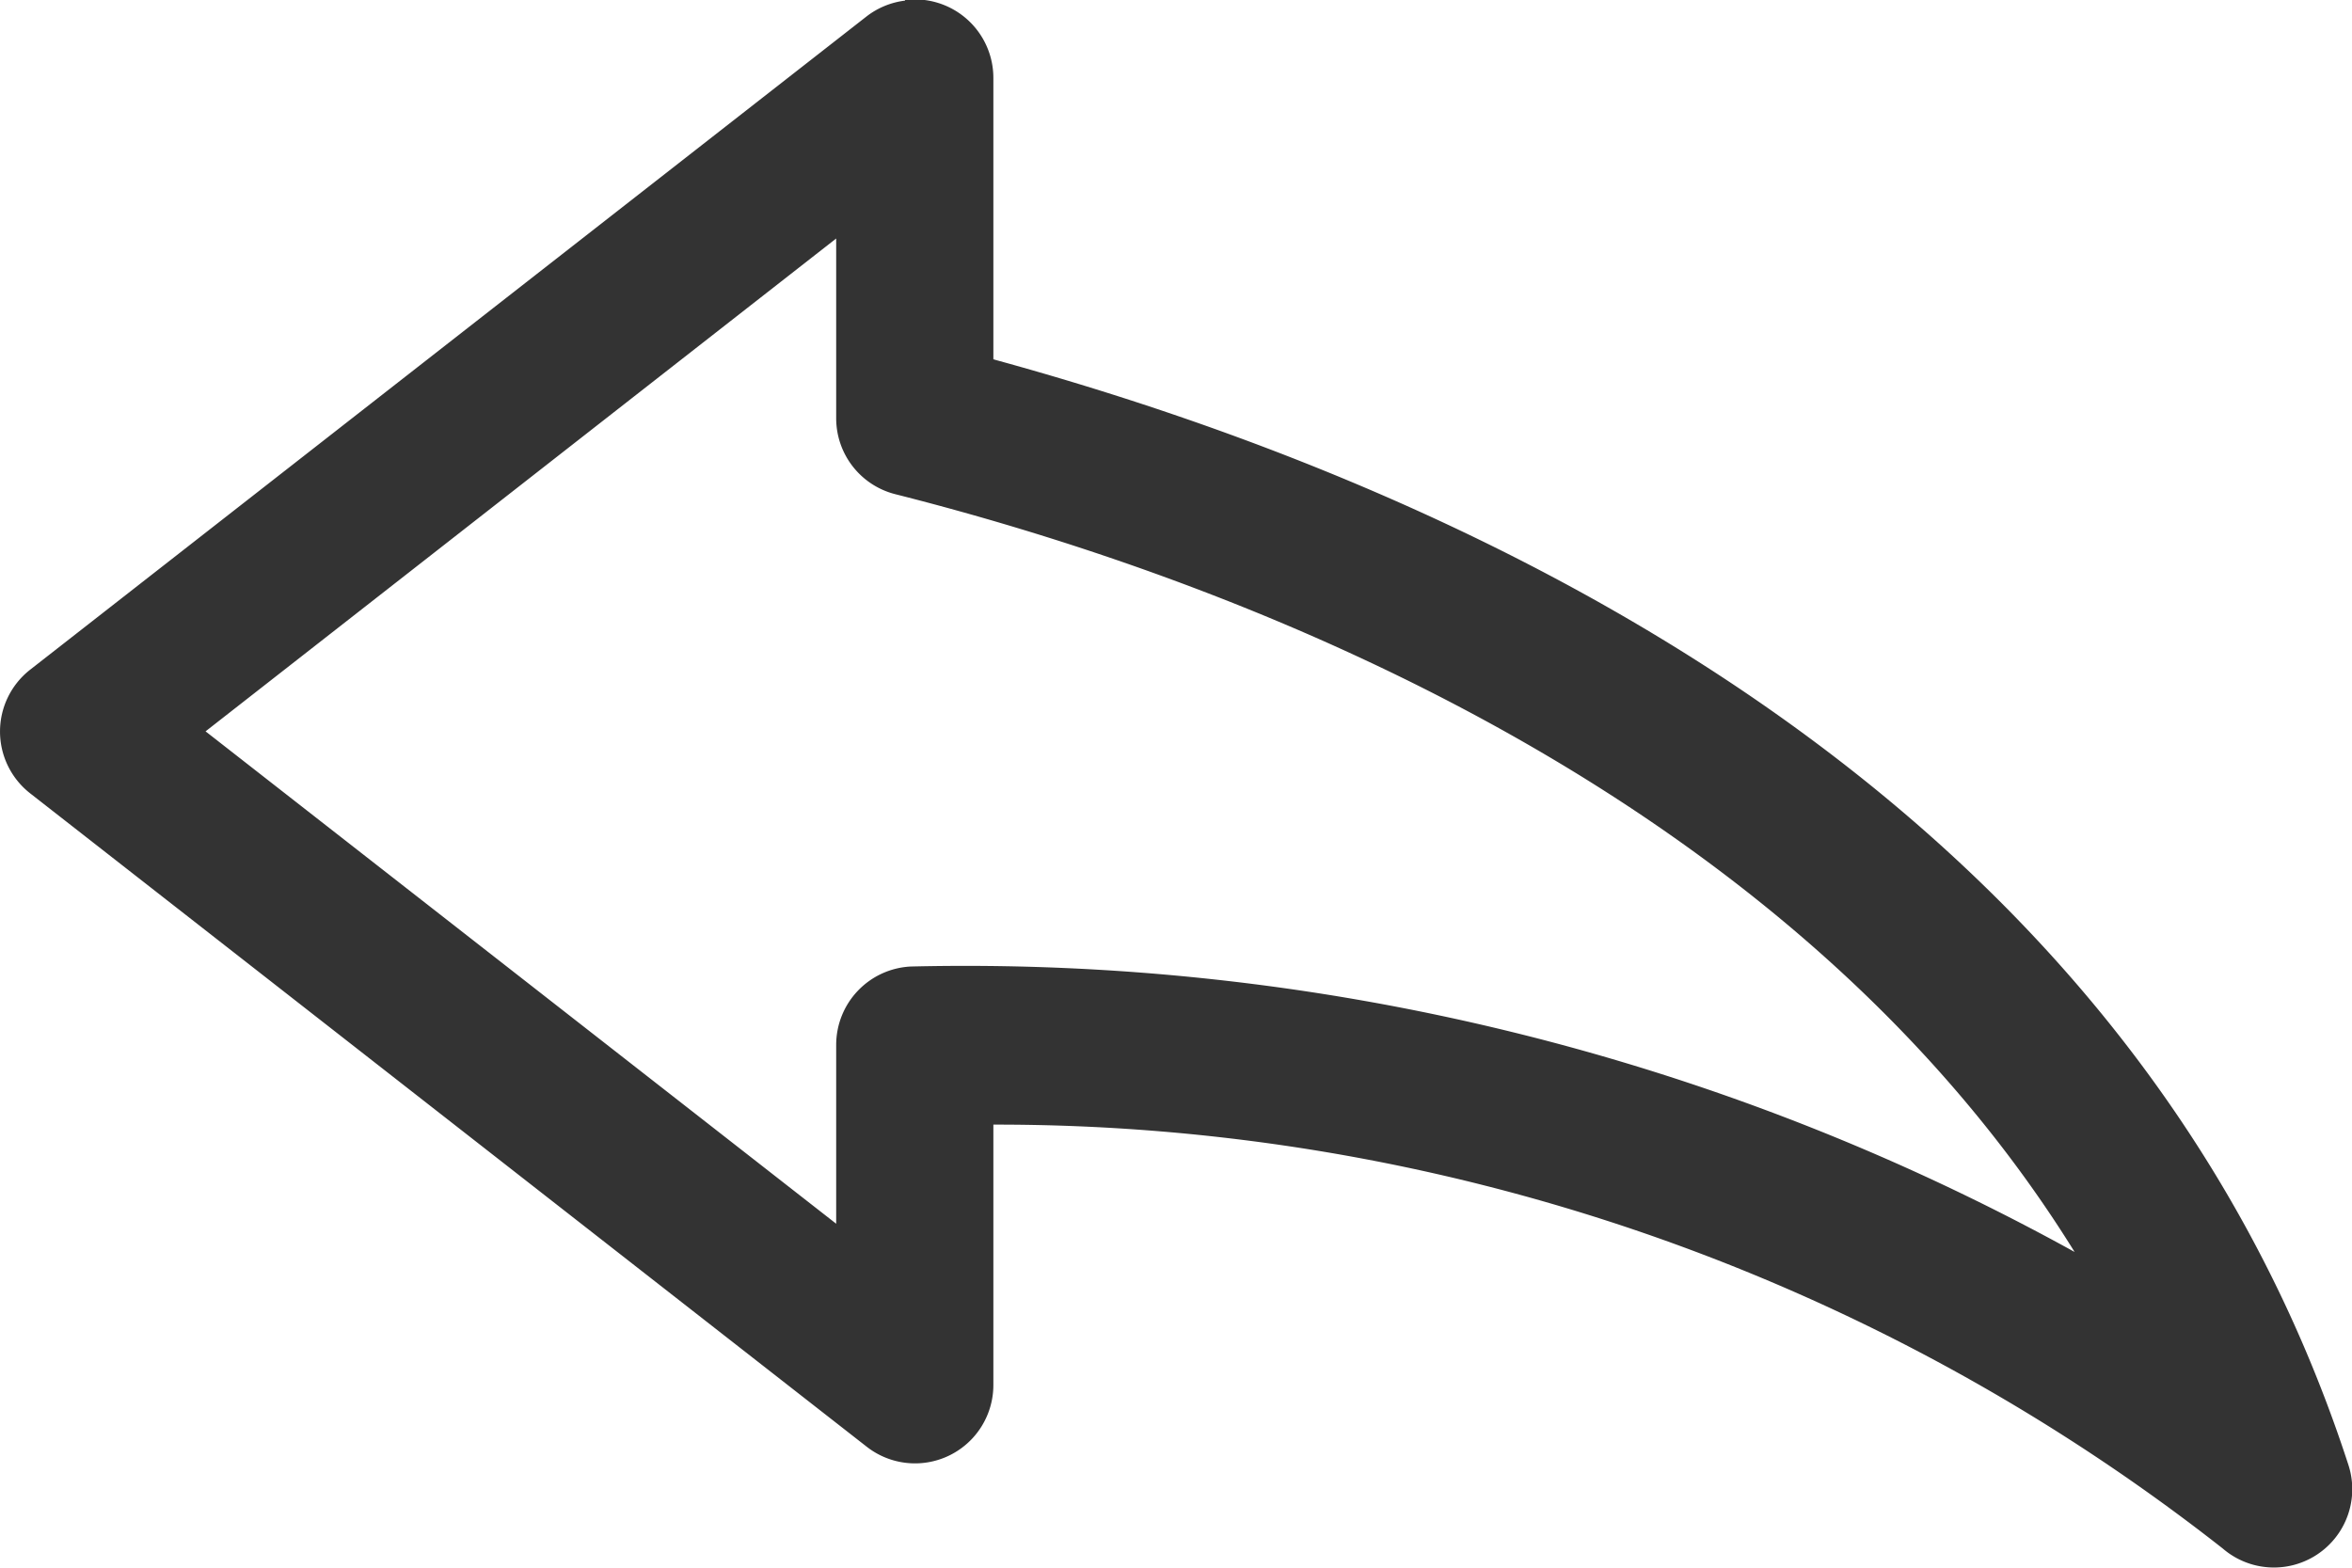
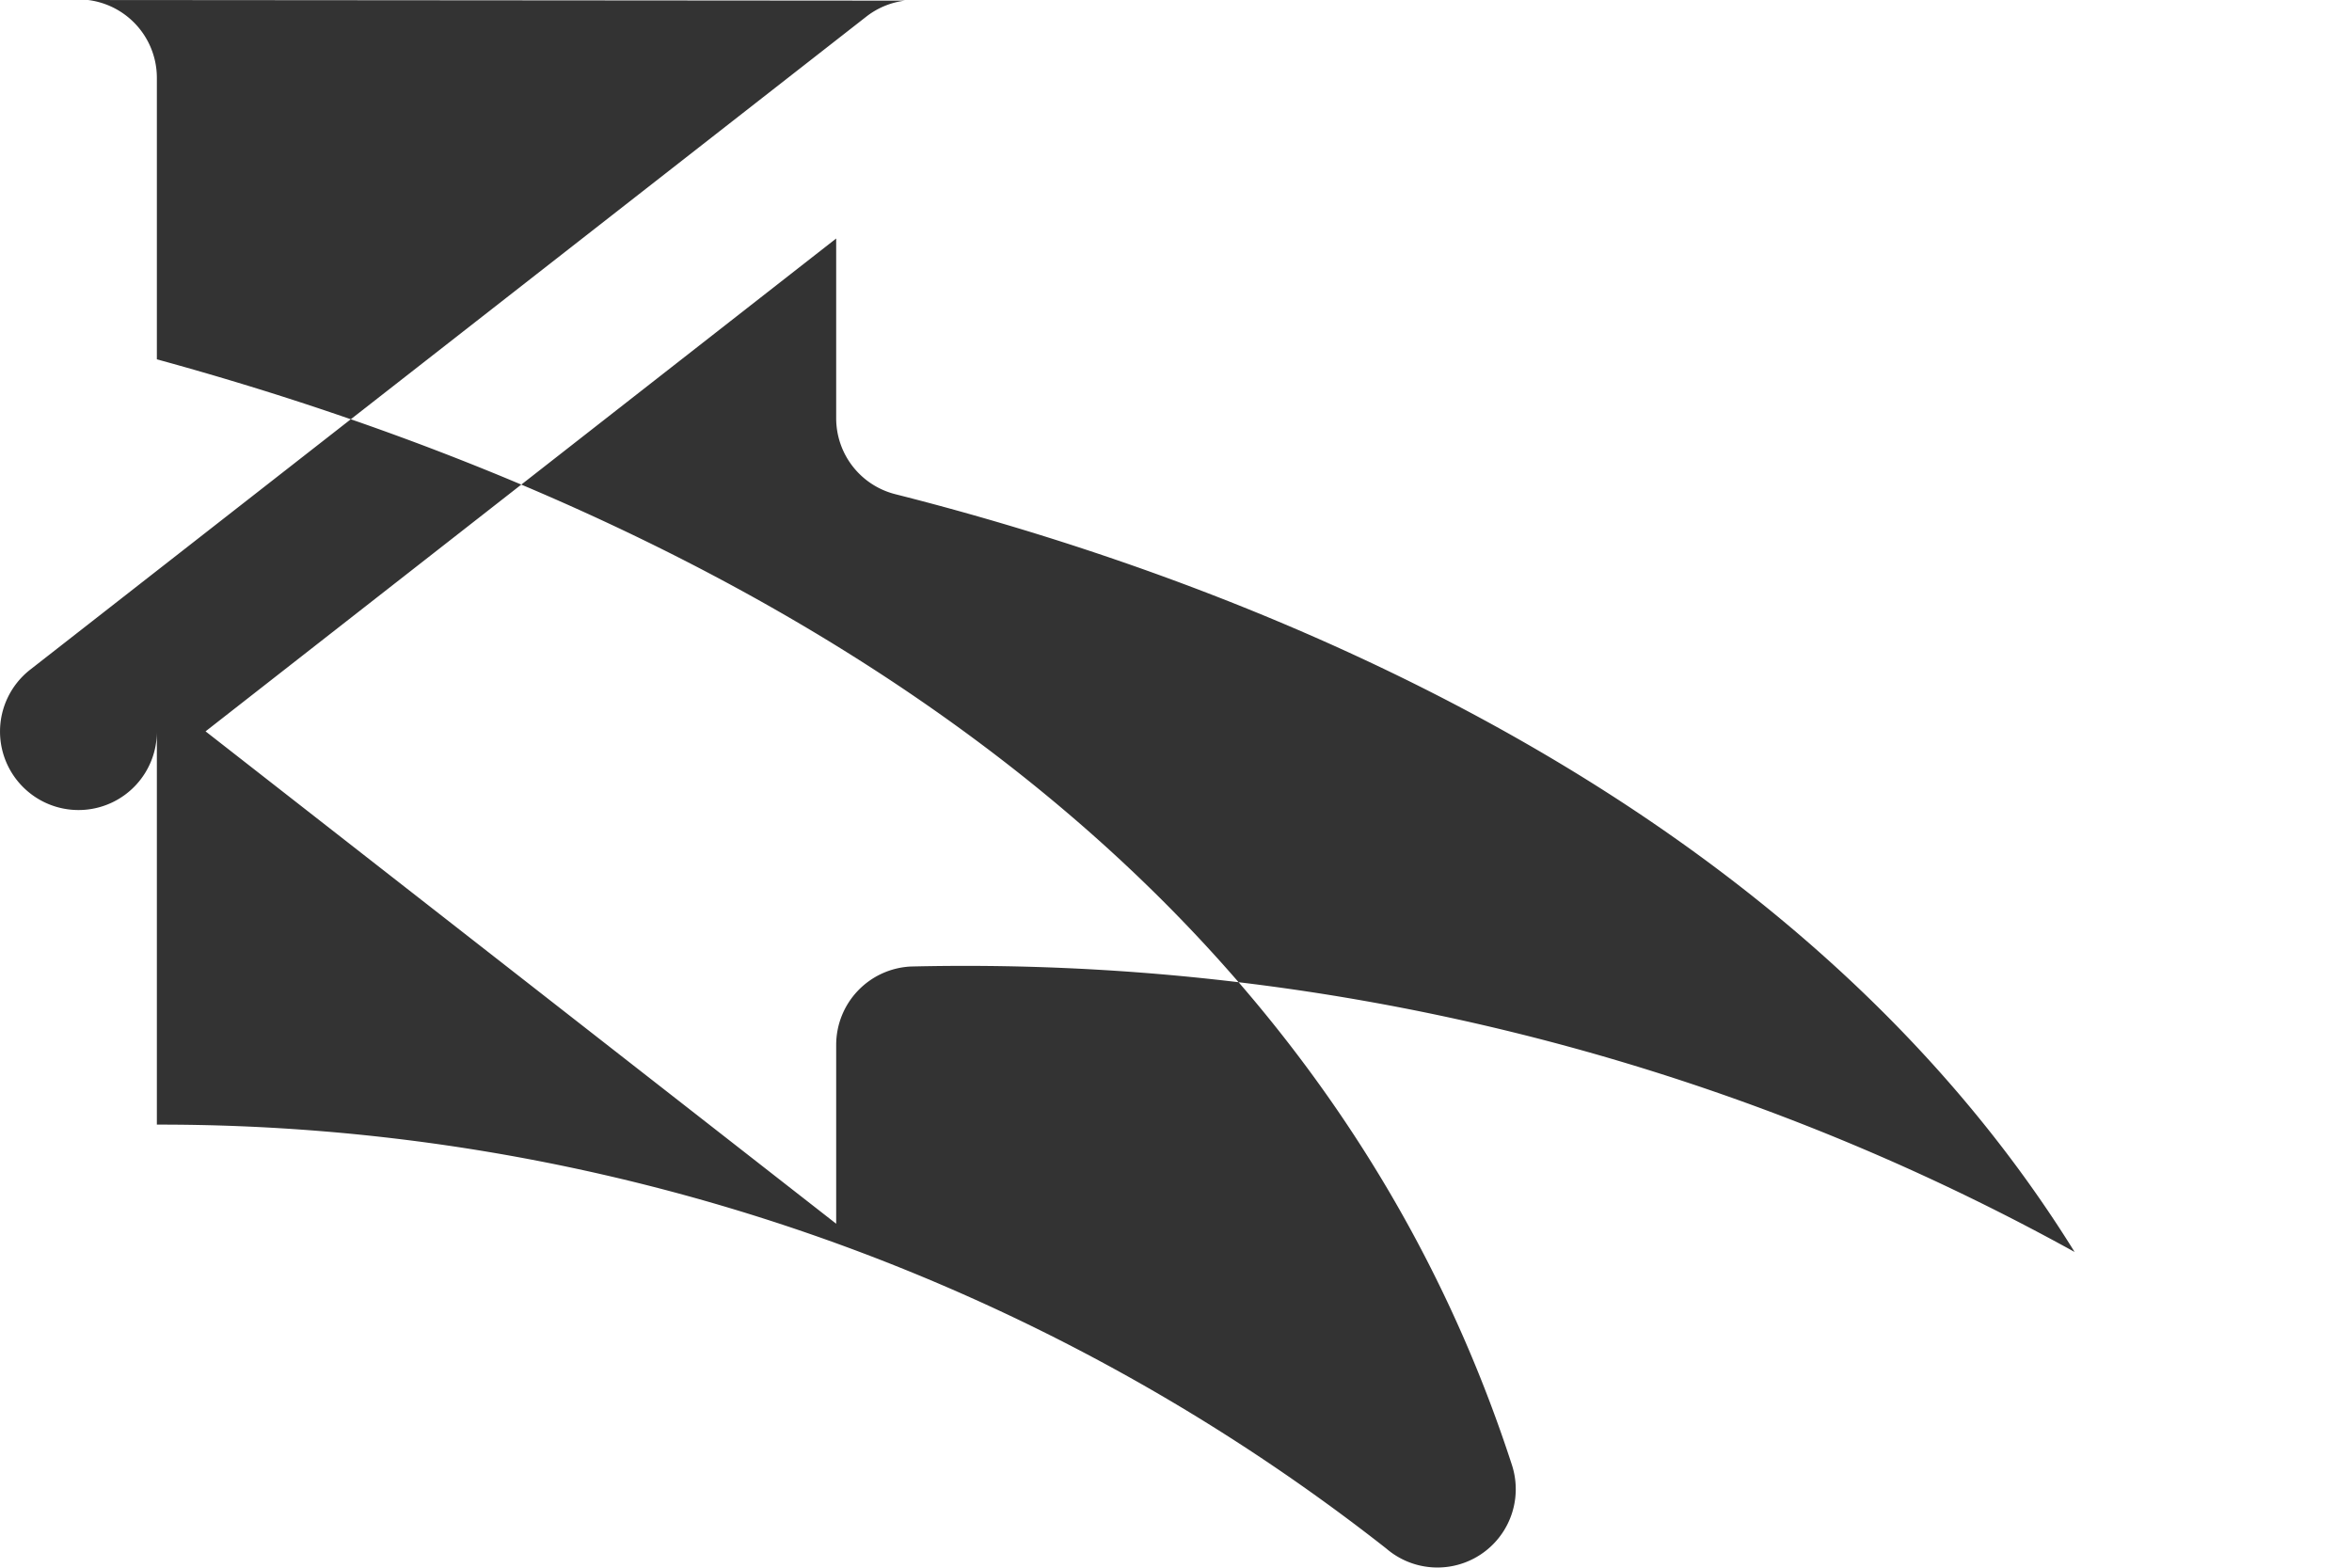
<svg xmlns="http://www.w3.org/2000/svg" width="14.829" height="9.888" viewBox="0 0 14.829 9.888">
-   <path id="Path_11189" data-name="Path 11189" d="M103.77,112.012a.494.494,0,0,0-.242.1l-5.274,4.12a.495.495,0,0,0,0,.778l5.274,4.12h0a.494.494,0,0,0,.8-.386V119.1a12.511,12.511,0,0,1,7.751,2.673.494.494,0,0,0,.793-.525c-1.385-4.266-5.546-6.154-8.544-6.974v-1.772a.495.495,0,0,0-.556-.494Zm-.433,1.5v1.133a.494.494,0,0,0,.371.479c2.423.613,5.706,1.986,7.437,4.779a14.462,14.462,0,0,0-7.339-1.8.495.495,0,0,0-.469.494v1.128l-3.976-3.105Z" transform="translate(-98.065 -112.008)" fill="#333" />
+   <path id="Path_11189" data-name="Path 11189" d="M103.77,112.012a.494.494,0,0,0-.242.1l-5.274,4.12a.495.495,0,0,0,0,.778h0a.494.494,0,0,0,.8-.386V119.1a12.511,12.511,0,0,1,7.751,2.673.494.494,0,0,0,.793-.525c-1.385-4.266-5.546-6.154-8.544-6.974v-1.772a.495.495,0,0,0-.556-.494Zm-.433,1.5v1.133a.494.494,0,0,0,.371.479c2.423.613,5.706,1.986,7.437,4.779a14.462,14.462,0,0,0-7.339-1.8.495.495,0,0,0-.469.494v1.128l-3.976-3.105Z" transform="translate(-98.065 -112.008)" fill="#333" />
</svg>